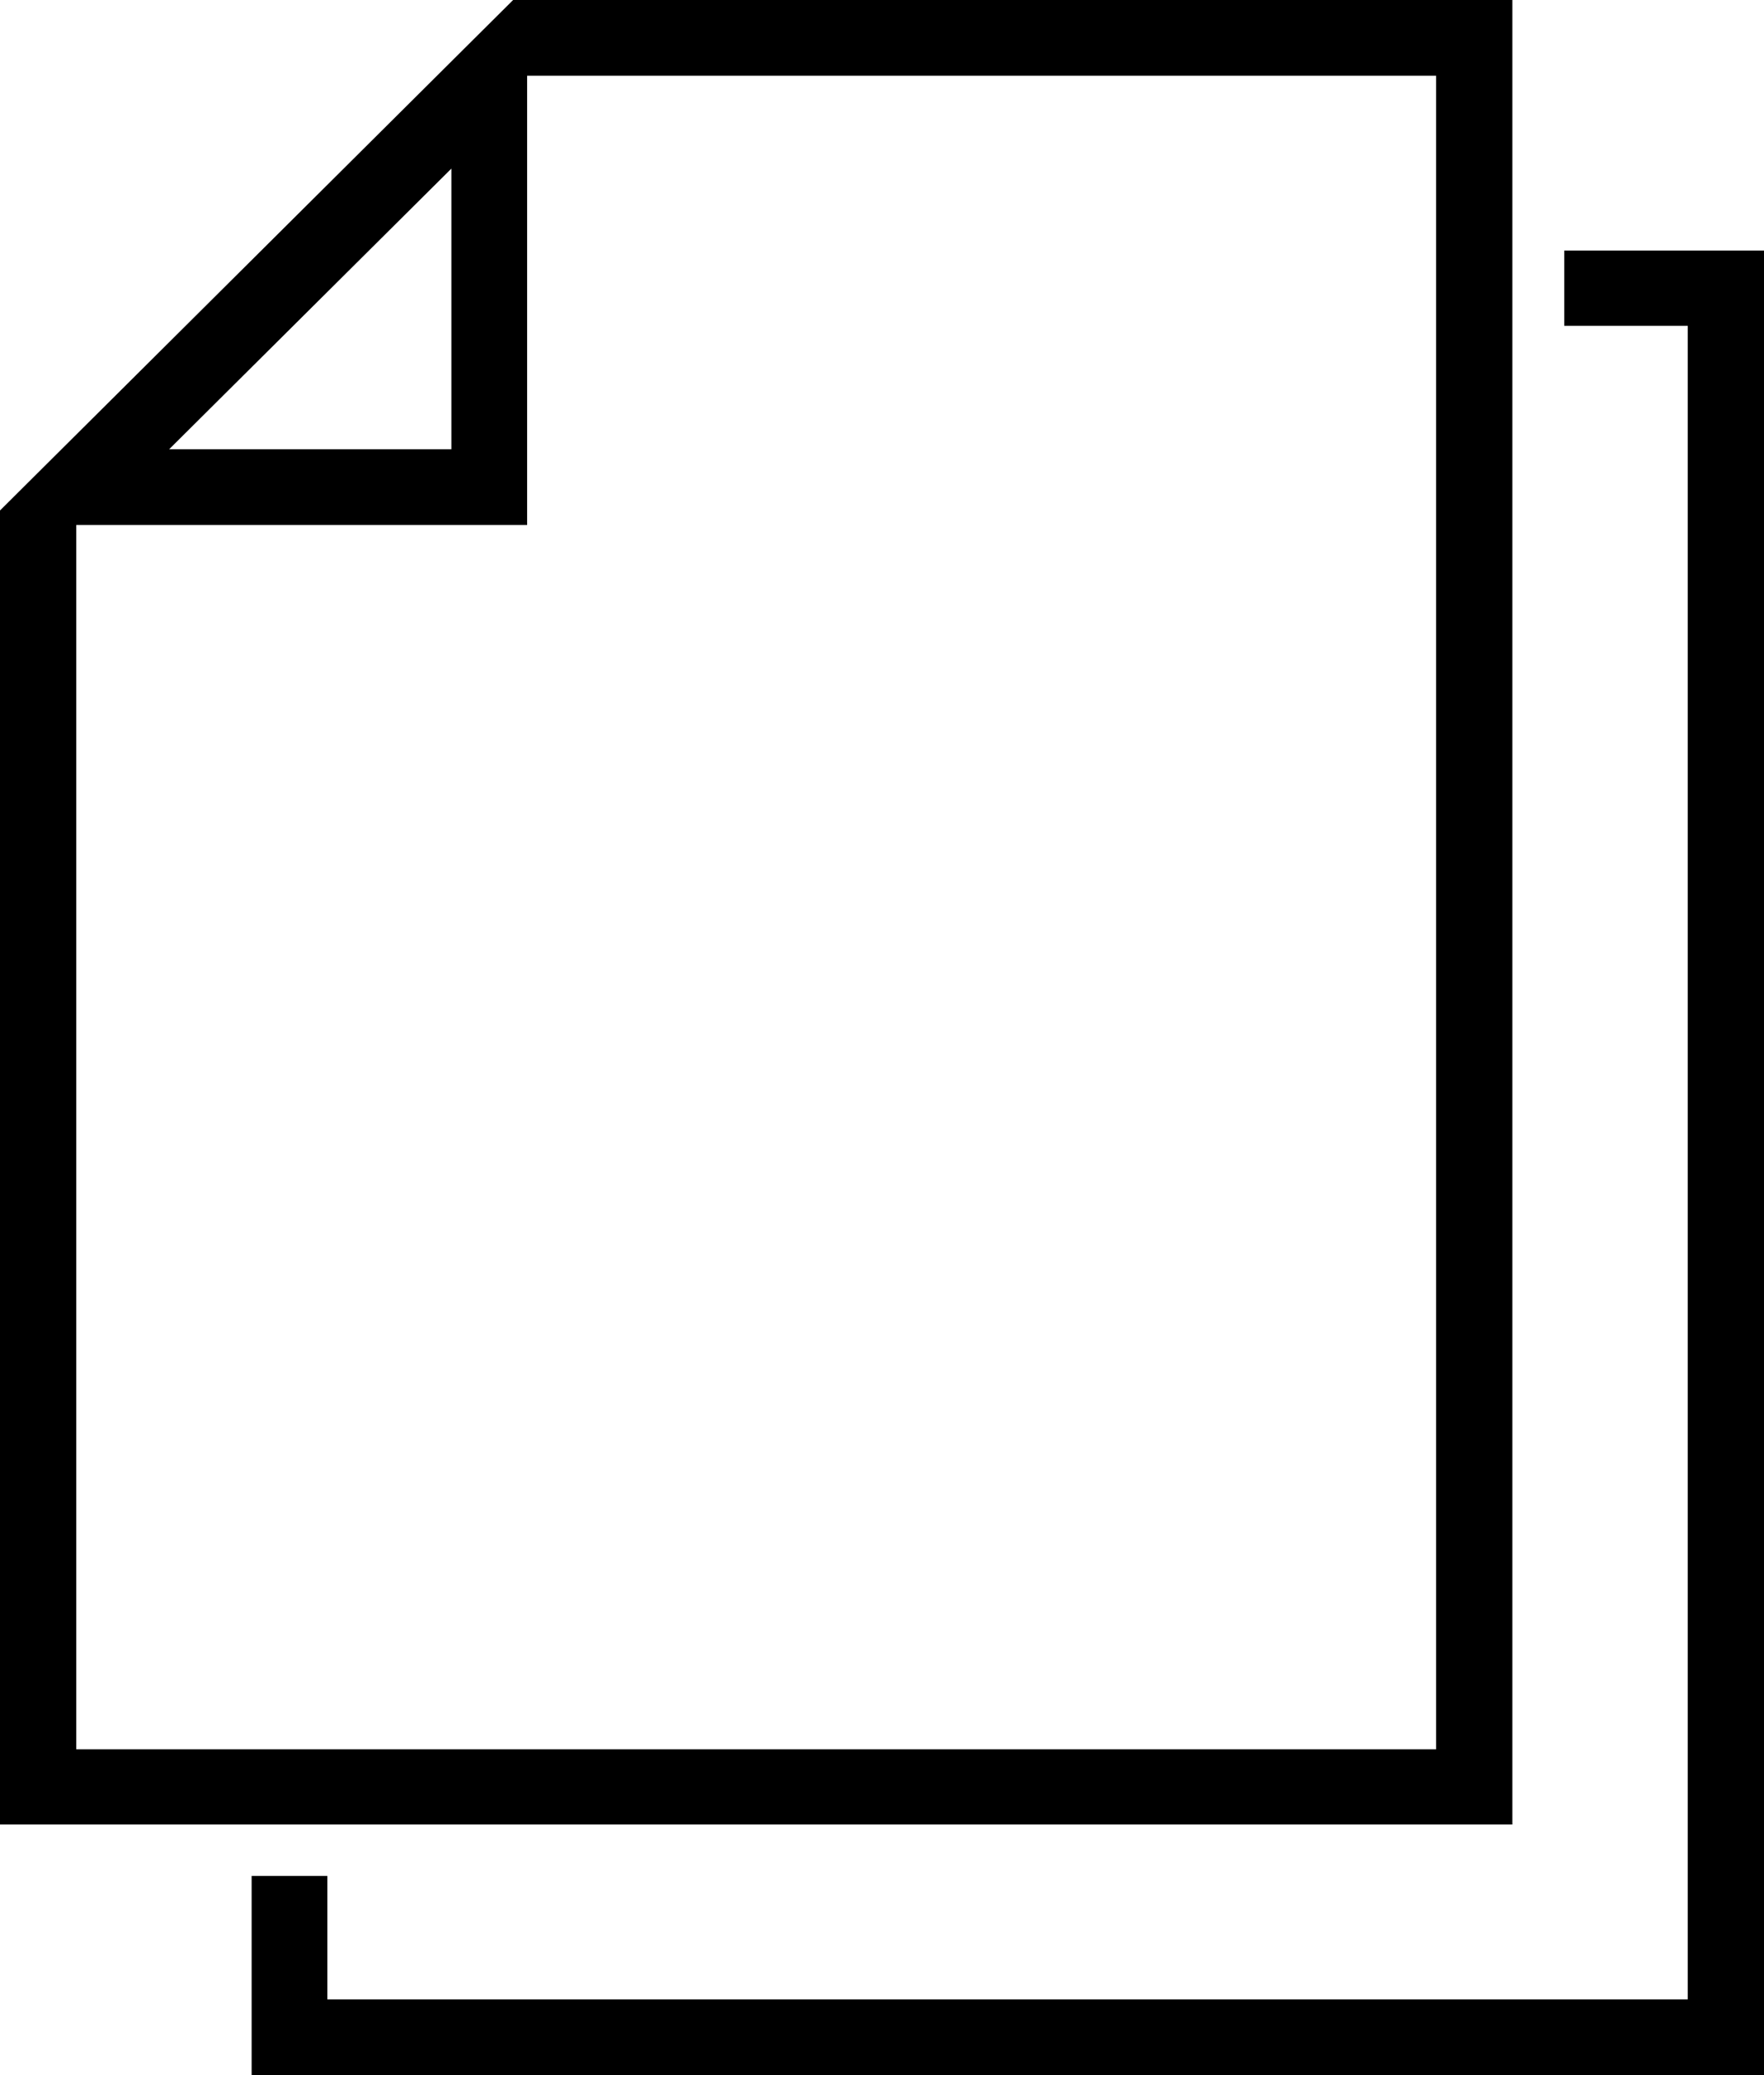
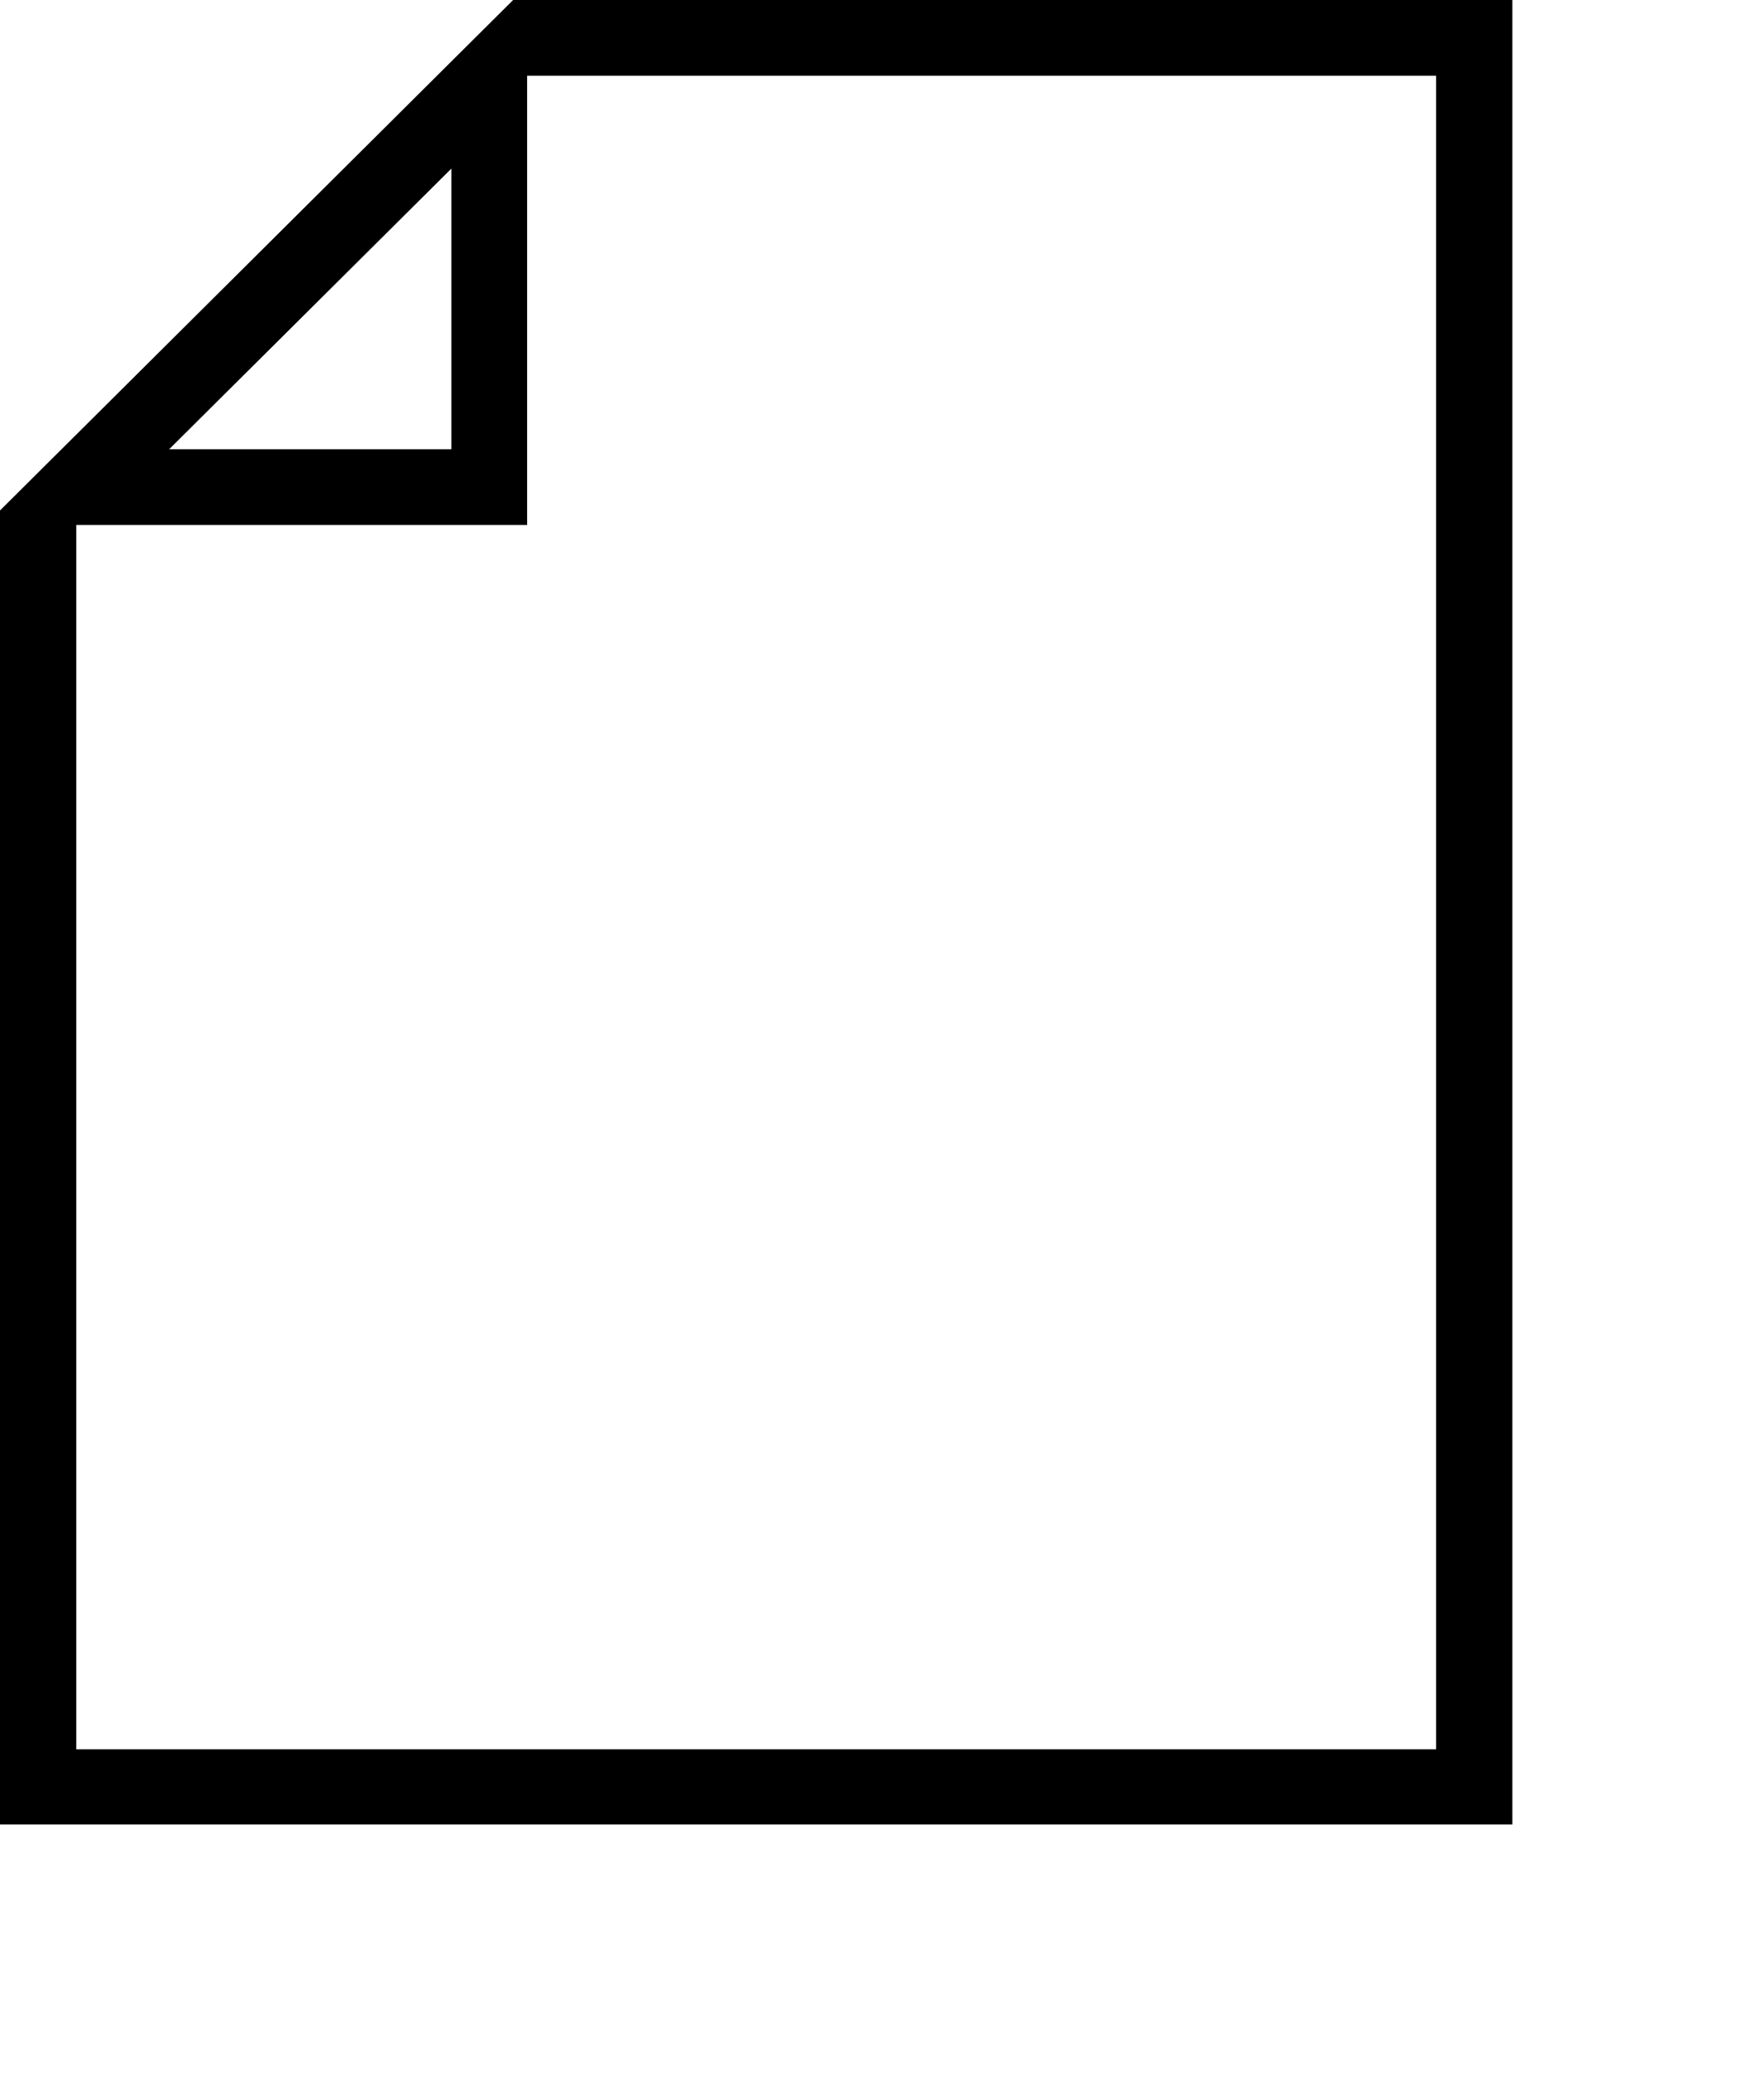
<svg xmlns="http://www.w3.org/2000/svg" version="1.1" id="Слой_1" x="0px" y="0px" viewBox="0 0 34 40" style="enable-background:new 0 0 34 40;" xml:space="preserve">
  <g>
-     <path d="M29.15,0H9.89L0,9.84v25.33h29.15V0z M3.26,8.66L8.7,3.25v5.41H3.26z M10.16,10.12V1.46h17.52v32.26H1.47v-23.6H10.16z" />
-     <polygon points="30.15,4.83 30.15,6.28 32.53,6.28 32.53,38.54 6.31,38.54 6.31,36.16 4.85,36.16 4.85,40 34,40 34,4.83  " />
+     <path d="M29.15,0H9.89L0,9.84v25.33h29.15V0z M3.26,8.66L8.7,3.25v5.41z M10.16,10.12V1.46h17.52v32.26H1.47v-23.6H10.16z" />
  </g>
</svg>